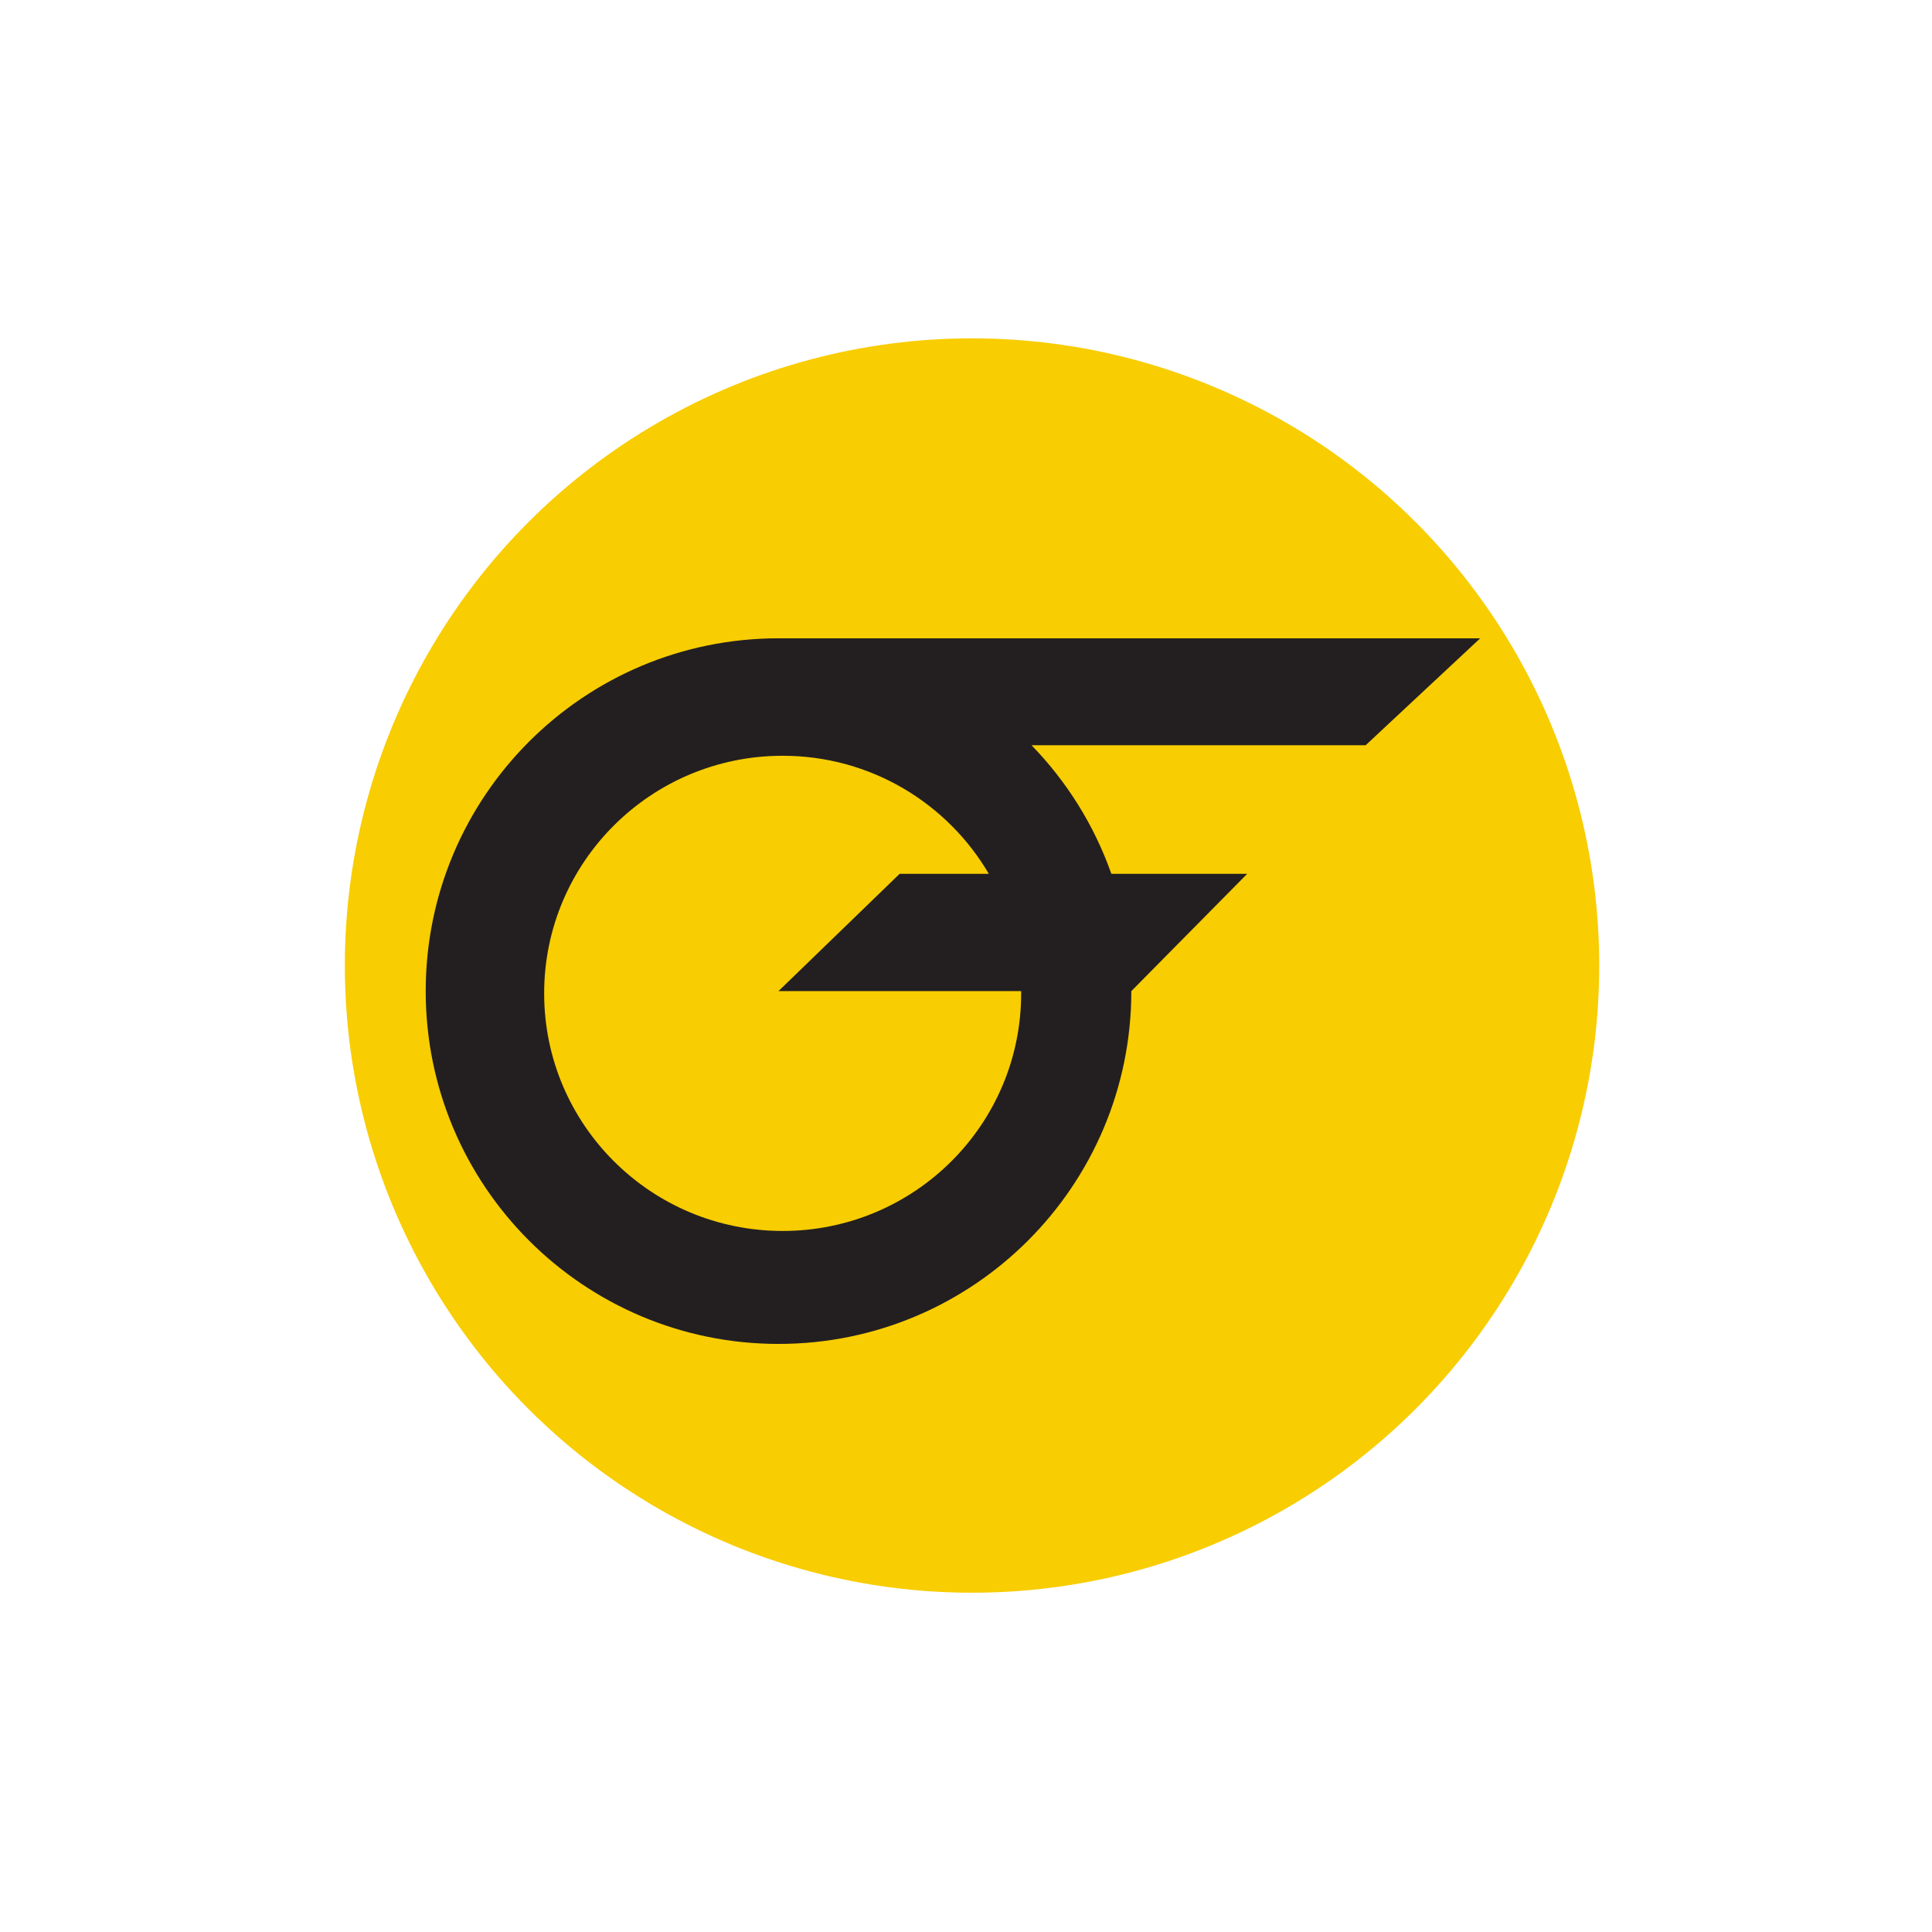
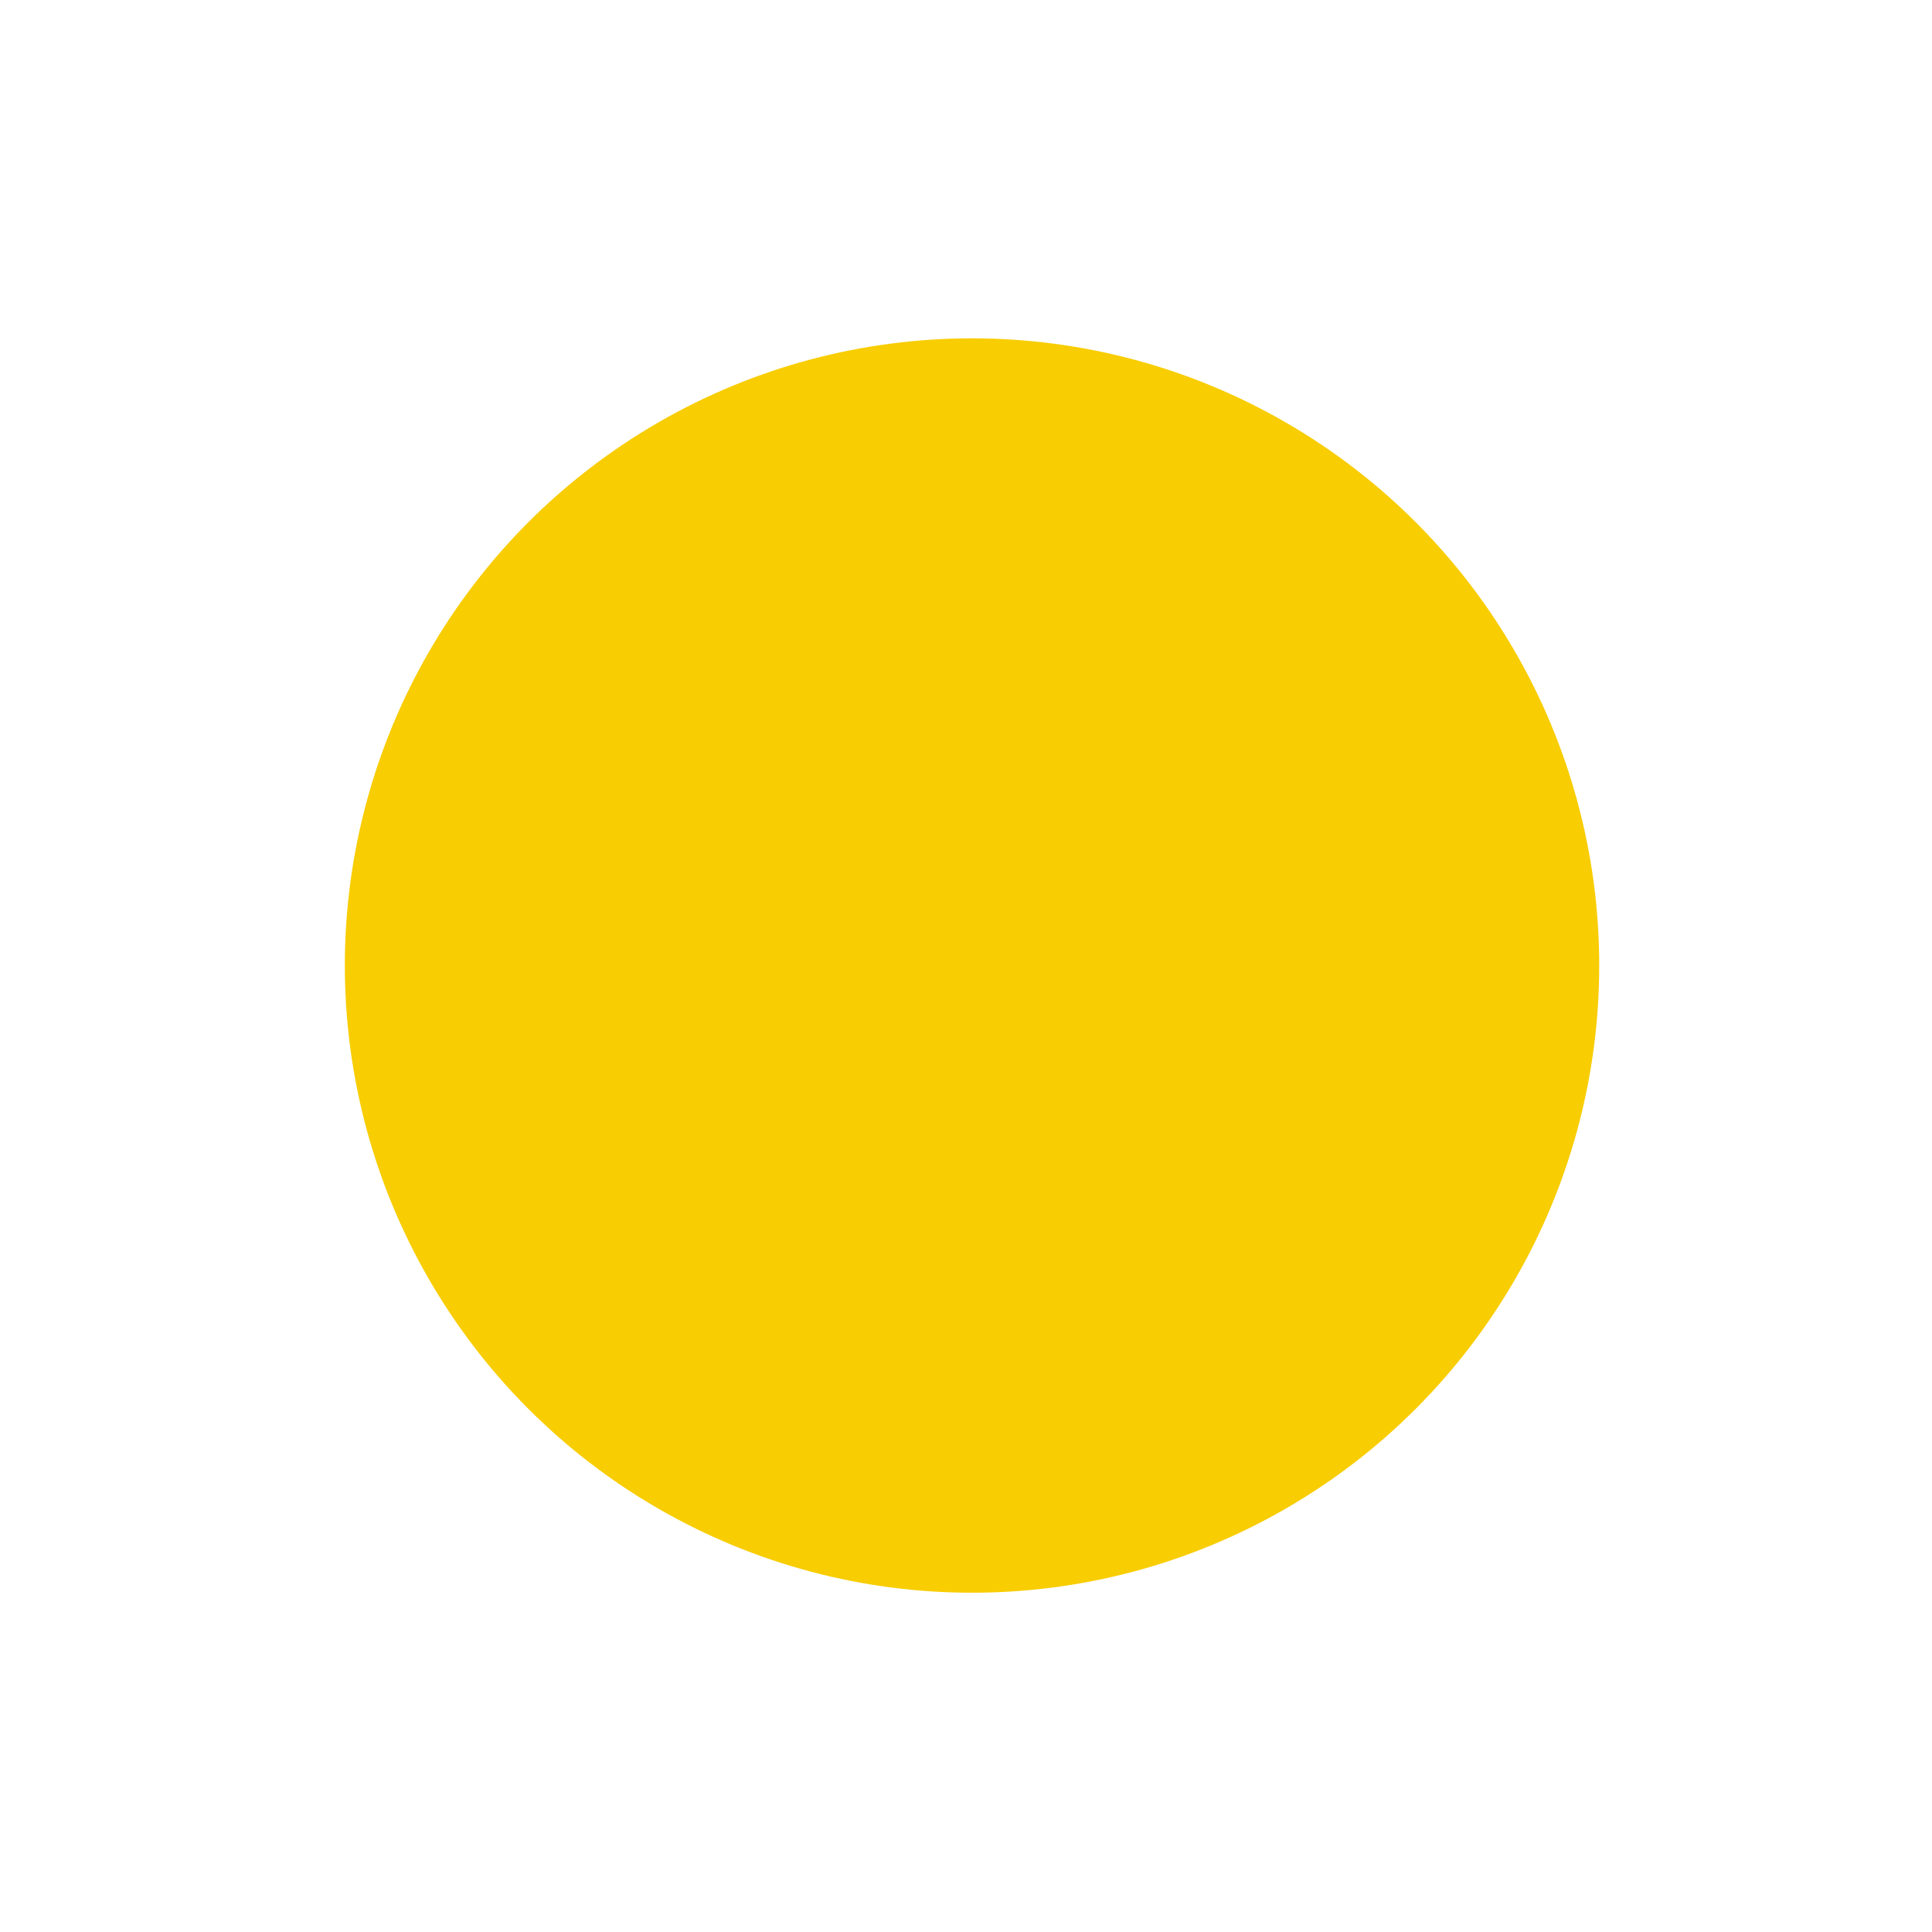
<svg xmlns="http://www.w3.org/2000/svg" id="uuid-a01aa3fe-47c9-4246-901b-63f47adb0ddb" viewBox="0 0 490 490">
  <defs>
    <style>.uuid-7231267f-9cdb-4571-9634-933ce258db52{fill:#231f20;}.uuid-b9cc3a1b-c0c7-491e-bd3d-3ceade9e0944{fill:#f8cd02;}</style>
  </defs>
  <circle class="uuid-b9cc3a1b-c0c7-491e-bd3d-3ceade9e0944" cx="246.53" cy="244.88" r="159.07" />
  <g id="uuid-939d2bcc-c4fe-4549-881a-93530c3908a4">
-     <path class="uuid-7231267f-9cdb-4571-9634-933ce258db52" d="M375.4,161.89h-177.95c-49.42,0-89.48,40.06-89.48,89.48s40.06,89.48,89.48,89.48,89.48-40.06,89.48-89.48l29.38-29.74h-34.44c-4.35-12.34-11.32-23.43-20.25-32.62h84.74l29.05-27.12ZM258.99,251.37c0,.19,0,.38,0,.57,0,33.28-27.08,60.26-60.49,60.26s-60.49-26.98-60.49-60.26,27.08-60.26,60.49-60.26c22.31,0,41.8,12.04,52.29,29.95h-22.63l-30.72,29.74h61.54Z" />
-   </g>
+     </g>
</svg>